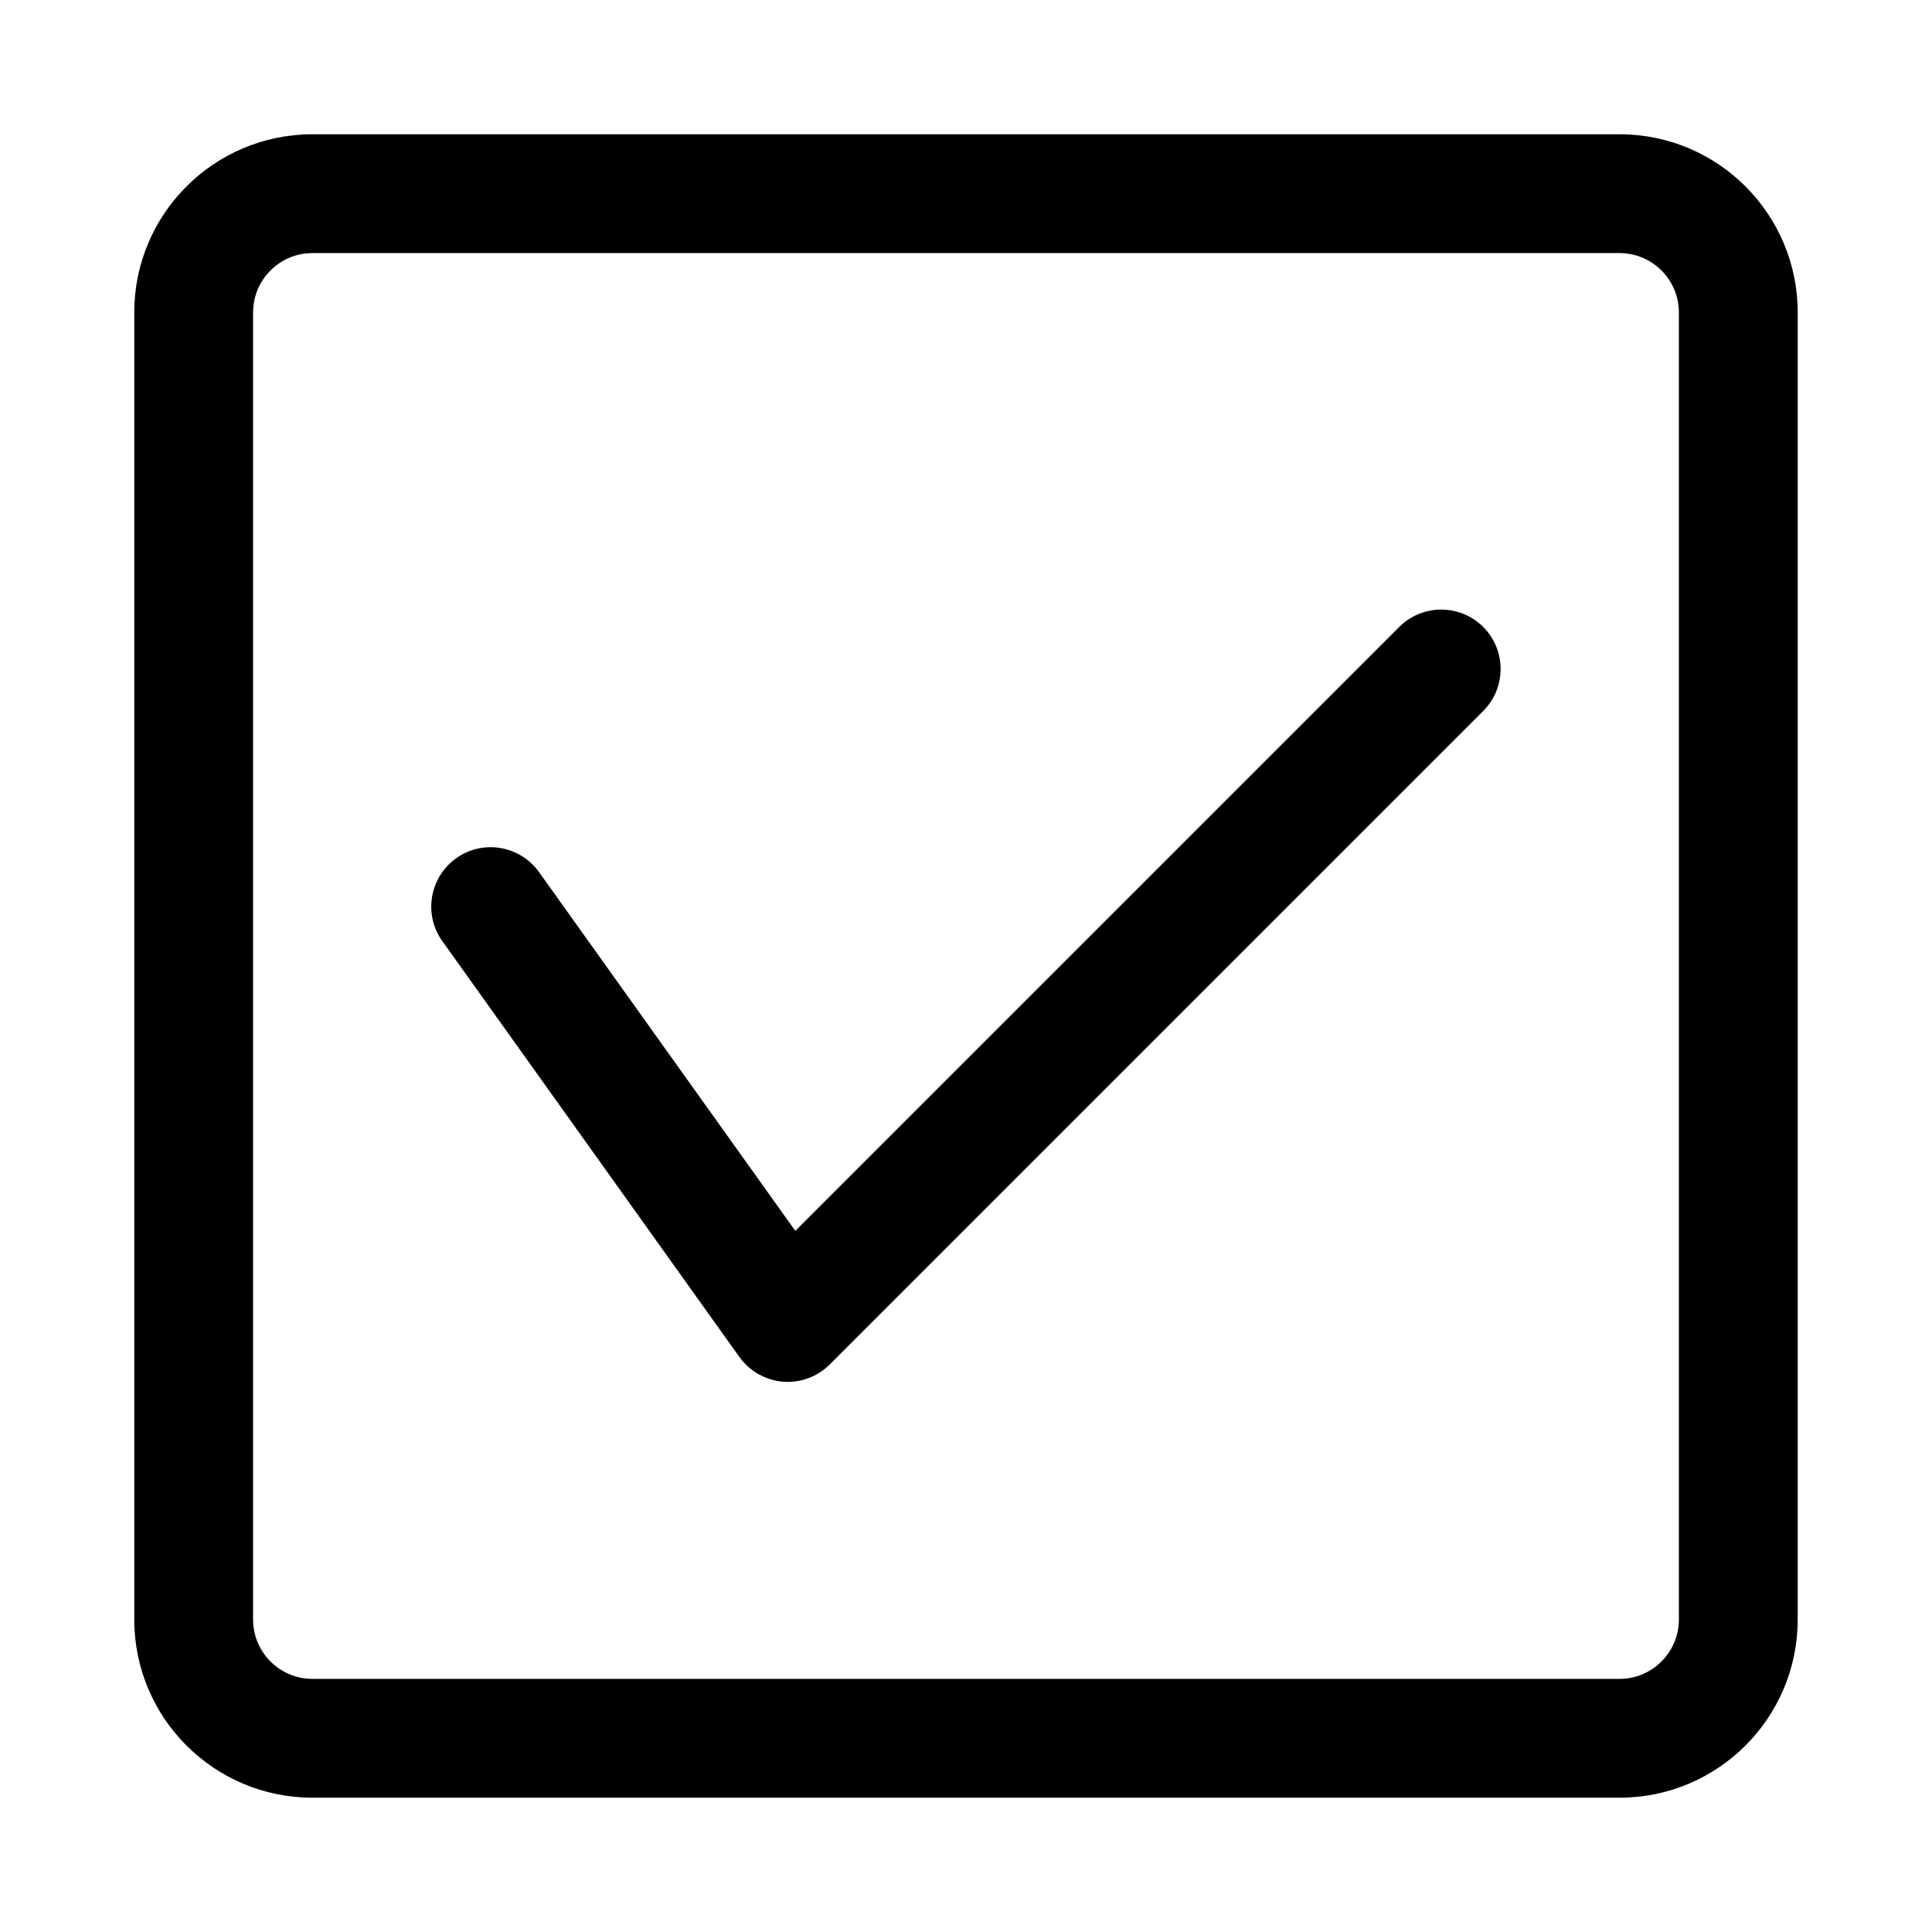
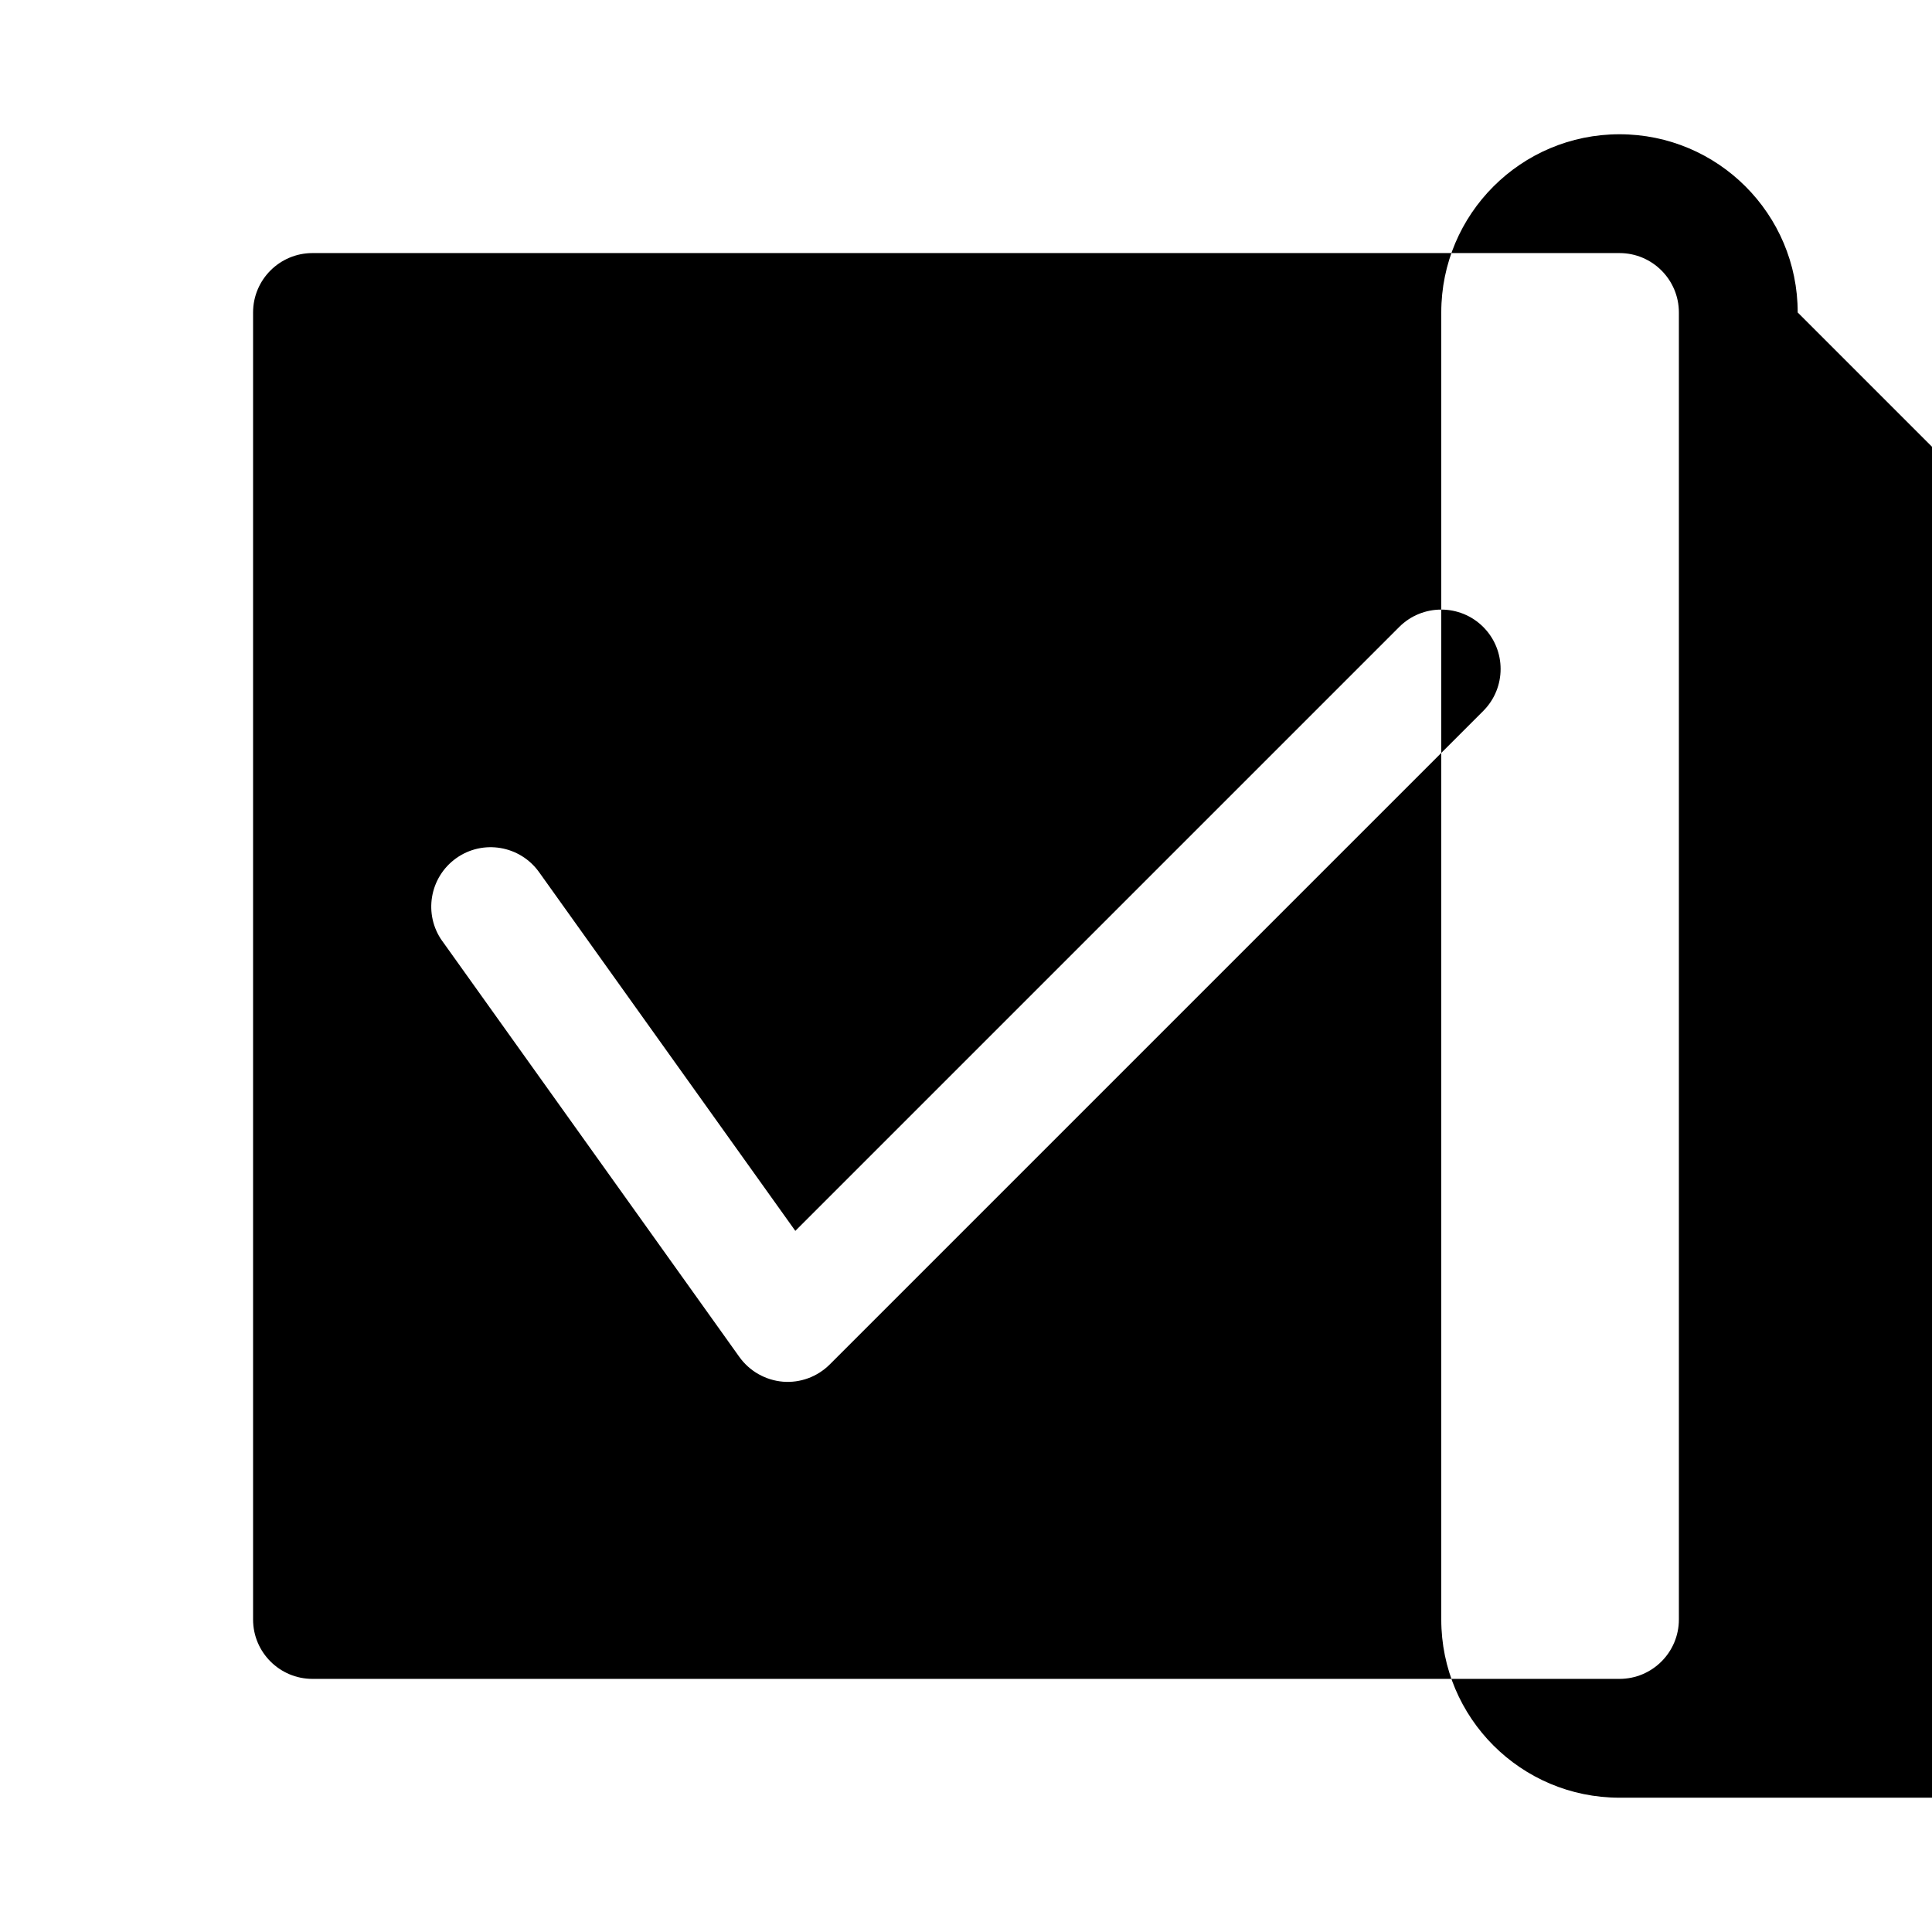
<svg xmlns="http://www.w3.org/2000/svg" fill="#000000" width="800px" height="800px" version="1.1" viewBox="144 144 512 512">
-   <path d="m620.41 226.81c0-26.086-21.145-47.23-47.23-47.23h-346.37c-26.086 0-47.23 21.145-47.23 47.23v346.37c0 26.086 21.145 47.23 47.23 47.23h346.37c26.086 0 47.23-21.145 47.23-47.23zm-31.488 0v346.37c0 8.691-7.051 15.742-15.742 15.742h-346.37c-8.688 0-15.742-7.051-15.742-15.742v-346.37c0-8.688 7.055-15.742 15.742-15.742h346.37c8.691 0 15.742 7.055 15.742 15.742zm-327.7 166.59 78.719 110.21c2.695 3.762 6.914 6.156 11.527 6.551 4.598 0.379 9.145-1.293 12.422-4.566l173.18-173.18c6.141-6.141 6.141-16.121 0-22.262-6.141-6.141-16.121-6.141-22.262 0l-160.04 160.04s-67.918-95.078-67.918-95.078c-5.055-7.066-14.895-8.719-21.965-3.668-7.07 5.055-8.723 14.895-3.668 21.965z" fill-rule="evenodd" />
+   <path d="m620.41 226.81c0-26.086-21.145-47.23-47.23-47.23c-26.086 0-47.23 21.145-47.23 47.23v346.37c0 26.086 21.145 47.23 47.23 47.23h346.37c26.086 0 47.23-21.145 47.23-47.23zm-31.488 0v346.37c0 8.691-7.051 15.742-15.742 15.742h-346.37c-8.688 0-15.742-7.051-15.742-15.742v-346.37c0-8.688 7.055-15.742 15.742-15.742h346.37c8.691 0 15.742 7.055 15.742 15.742zm-327.7 166.59 78.719 110.21c2.695 3.762 6.914 6.156 11.527 6.551 4.598 0.379 9.145-1.293 12.422-4.566l173.18-173.18c6.141-6.141 6.141-16.121 0-22.262-6.141-6.141-16.121-6.141-22.262 0l-160.04 160.04s-67.918-95.078-67.918-95.078c-5.055-7.066-14.895-8.719-21.965-3.668-7.07 5.055-8.723 14.895-3.668 21.965z" fill-rule="evenodd" />
</svg>